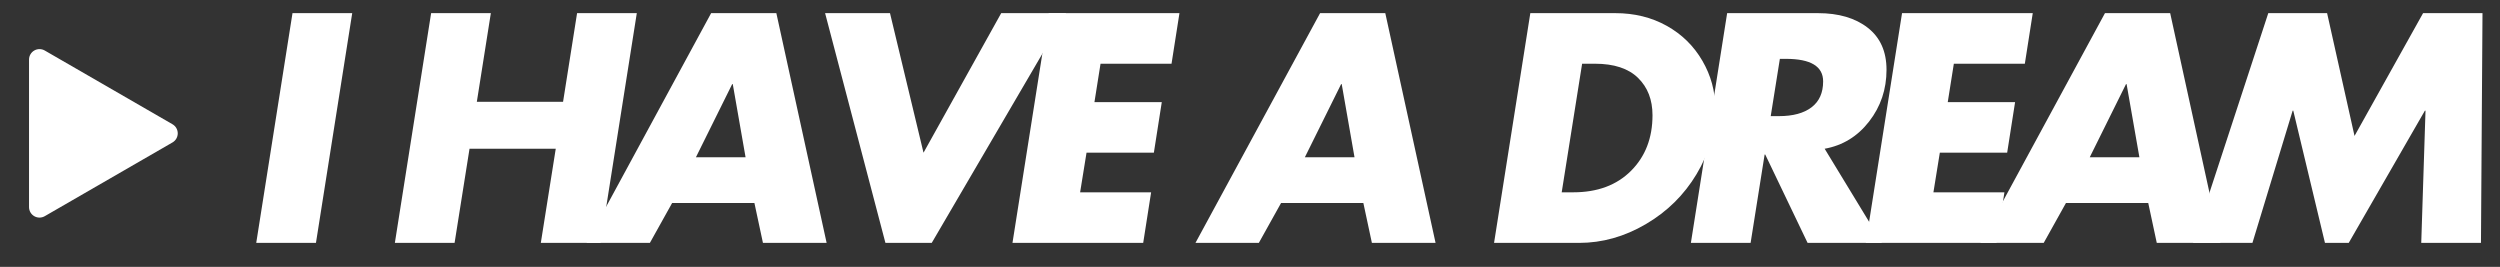
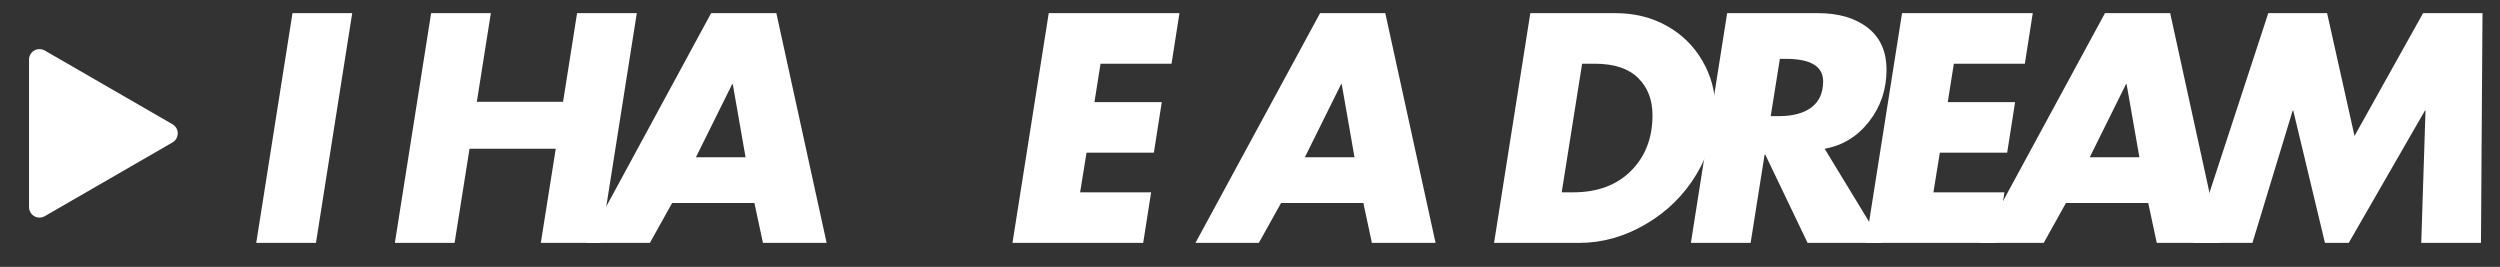
<svg xmlns="http://www.w3.org/2000/svg" width="6370" zoomAndPan="magnify" viewBox="0 0 4777.5 510" height="680" preserveAspectRatio="xMidYMid meet" version="1.0">
  <rect x="0" y="0" width="4777.5" height="510" fill="#333333" stroke="none" />
  <defs>
    <g />
    <clipPath id="3bdd52773a">
      <path d="M 55.324 93 L 339.77 93 L 339.77 416 L 55.324 416 Z M 55.324 93 " clip-rule="nonzero" />
    </clipPath>
  </defs>
  <g fill="#ffffff" fill-opacity="1">
    <g transform="translate(452.397, 464.166)">
      <g>
        <path d="M 220.688 -439.047 L 151.391 0 L 37.266 0 L 106.562 -439.047 Z M 220.688 -439.047 " />
      </g>
    </g>
  </g>
  <g fill="#ffffff" fill-opacity="1">
    <g transform="translate(579.328, 464.166)">
      <g />
    </g>
  </g>
  <g fill="#ffffff" fill-opacity="1">
    <g transform="translate(717.321, 464.166)">
      <g>
        <path d="M 220.688 -439.047 L 193.906 -269.609 L 358.688 -269.609 L 385.484 -439.047 L 499.609 -439.047 L 430.312 0 L 316.188 0 L 344.719 -179.938 L 179.938 -179.938 L 151.391 0 L 37.266 0 L 106.562 -439.047 Z M 220.688 -439.047 " />
      </g>
    </g>
  </g>
  <g fill="#ffffff" fill-opacity="1">
    <g transform="translate(1123.162, 464.166)">
      <g>
        <path d="M 360.438 -439.047 L 456.516 0 L 334.828 0 L 318.516 -76.281 L 161.297 -76.281 L 118.781 0 L -2.328 0 L 235.828 -439.047 Z M 206.719 -163.625 L 301.625 -163.625 L 277.172 -303.375 L 276.016 -303.375 Z M 206.719 -163.625 " />
      </g>
    </g>
  </g>
  <g fill="#ffffff" fill-opacity="1">
    <g transform="translate(1516.192, 464.166)">
      <g>
-         <path d="M 184.594 -439.047 L 248.641 -172.359 L 397.125 -439.047 L 521.156 -439.047 L 264.359 0 L 175.859 0 L 60.562 -439.047 Z M 184.594 -439.047 " />
-       </g>
+         </g>
    </g>
  </g>
  <g fill="#ffffff" fill-opacity="1">
    <g transform="translate(1897.577, 464.166)">
      <g>
        <path d="M 356.359 -439.047 L 341.219 -342.391 L 205.547 -342.391 L 193.906 -269.016 L 322.594 -269.016 L 307.453 -172.359 L 178.766 -172.359 L 166.531 -96.656 L 302.219 -96.656 L 287.078 0 L 37.266 0 L 106.562 -439.047 Z M 356.359 -439.047 " />
      </g>
    </g>
  </g>
  <g clip-path="url(#3bdd52773a)">
    <path fill="#ffffff" d="M 329.672 237.48 L 85.512 96.523 C 79.309 92.945 71.688 92.945 65.492 96.523 C 59.297 100.094 55.48 106.703 55.48 113.859 L 55.48 395.801 C 55.48 402.957 59.297 409.566 65.492 413.137 C 68.59 414.949 72.047 415.824 75.5 415.824 C 78.957 415.824 82.414 414.922 85.512 413.137 L 329.672 272.18 C 335.883 268.602 339.676 261.992 339.676 254.836 C 339.676 247.68 335.867 241.066 329.672 237.48 Z M 329.672 237.48 " fill-opacity="1" fill-rule="nonzero" />
  </g>
  <g fill="#ffffff" fill-opacity="1">
    <g transform="translate(2286.852, 464.166)">
      <g>
        <path d="M 360.438 -439.047 L 456.516 0 L 334.828 0 L 318.516 -76.281 L 161.297 -76.281 L 118.781 0 L -2.328 0 L 235.828 -439.047 Z M 206.719 -163.625 L 301.625 -163.625 L 277.172 -303.375 L 276.016 -303.375 Z M 206.719 -163.625 " />
      </g>
    </g>
  </g>
  <g fill="#ffffff" fill-opacity="1">
    <g transform="translate(2679.883, 464.166)">
      <g />
    </g>
  </g>
  <g fill="#ffffff" fill-opacity="1">
    <g transform="translate(2817.876, 464.166)">
      <g>
        <path d="M 269.016 -439.047 C 305.504 -439.047 338.207 -430.988 367.125 -414.875 C 396.051 -398.77 418.766 -376.547 435.266 -348.203 C 451.766 -319.867 460.016 -289.594 460.016 -257.375 C 460.016 -213.125 448.078 -171.102 424.203 -131.312 C 400.328 -91.52 368.008 -59.688 327.25 -35.812 C 286.488 -11.938 243.984 0 199.734 0 L 37.266 0 L 106.562 -439.047 Z M 166.531 -96.656 L 188.672 -96.656 C 234.859 -96.656 271.633 -110.336 299 -137.703 C 326.375 -165.078 340.062 -200.504 340.062 -243.984 C 340.062 -273.484 330.844 -297.258 312.406 -315.312 C 293.969 -333.363 266.5 -342.391 230 -342.391 L 205.547 -342.391 Z M 166.531 -96.656 " />
      </g>
    </g>
  </g>
  <g fill="#ffffff" fill-opacity="1">
    <g transform="translate(3194.021, 464.166)">
      <g>
        <path d="M 280.078 -439.047 C 319.68 -439.047 351.422 -429.727 375.297 -411.094 C 399.172 -392.469 411.109 -365.688 411.109 -330.75 C 411.109 -293.477 400.039 -260.578 377.906 -232.047 C 355.781 -203.516 327.441 -186.145 292.891 -179.938 L 402.359 0 L 260.281 0 L 179.344 -168.859 L 178.188 -168.859 L 151.391 0 L 37.266 0 L 106.562 -439.047 Z M 189.828 -242.234 L 205.547 -242.234 C 232.336 -242.234 253.109 -247.863 267.859 -259.125 C 282.609 -270.383 289.984 -286.883 289.984 -308.625 C 289.984 -337.344 266.301 -351.703 218.938 -351.703 L 207.297 -351.703 Z M 189.828 -242.234 " />
      </g>
    </g>
  </g>
  <g fill="#ffffff" fill-opacity="1">
    <g transform="translate(3528.241, 464.166)">
      <g>
        <path d="M 356.359 -439.047 L 341.219 -342.391 L 205.547 -342.391 L 193.906 -269.016 L 322.594 -269.016 L 307.453 -172.359 L 178.766 -172.359 L 166.531 -96.656 L 302.219 -96.656 L 287.078 0 L 37.266 0 L 106.562 -439.047 Z M 356.359 -439.047 " />
      </g>
    </g>
  </g>
  <g fill="#ffffff" fill-opacity="1">
    <g transform="translate(3786.766, 464.166)">
      <g>
        <path d="M 360.438 -439.047 L 456.516 0 L 334.828 0 L 318.516 -76.281 L 161.297 -76.281 L 118.781 0 L -2.328 0 L 235.828 -439.047 Z M 206.719 -163.625 L 301.625 -163.625 L 277.172 -303.375 L 276.016 -303.375 Z M 206.719 -163.625 " />
      </g>
    </g>
  </g>
  <g fill="#ffffff" fill-opacity="1">
    <g transform="translate(4179.796, 464.166)">
      <g>
        <path d="M 267.281 -439.047 L 319.688 -204.391 L 450.703 -439.047 L 564.25 -439.047 L 561.328 0 L 447.203 0 L 455.359 -252.719 L 454.188 -252.719 L 308.625 0 L 263.203 0 L 202.641 -252.719 L 201.469 -252.719 L 124.609 0 L 11.062 0 L 154.891 -439.047 Z M 267.281 -439.047 " />
      </g>
    </g>
  </g>
</svg>